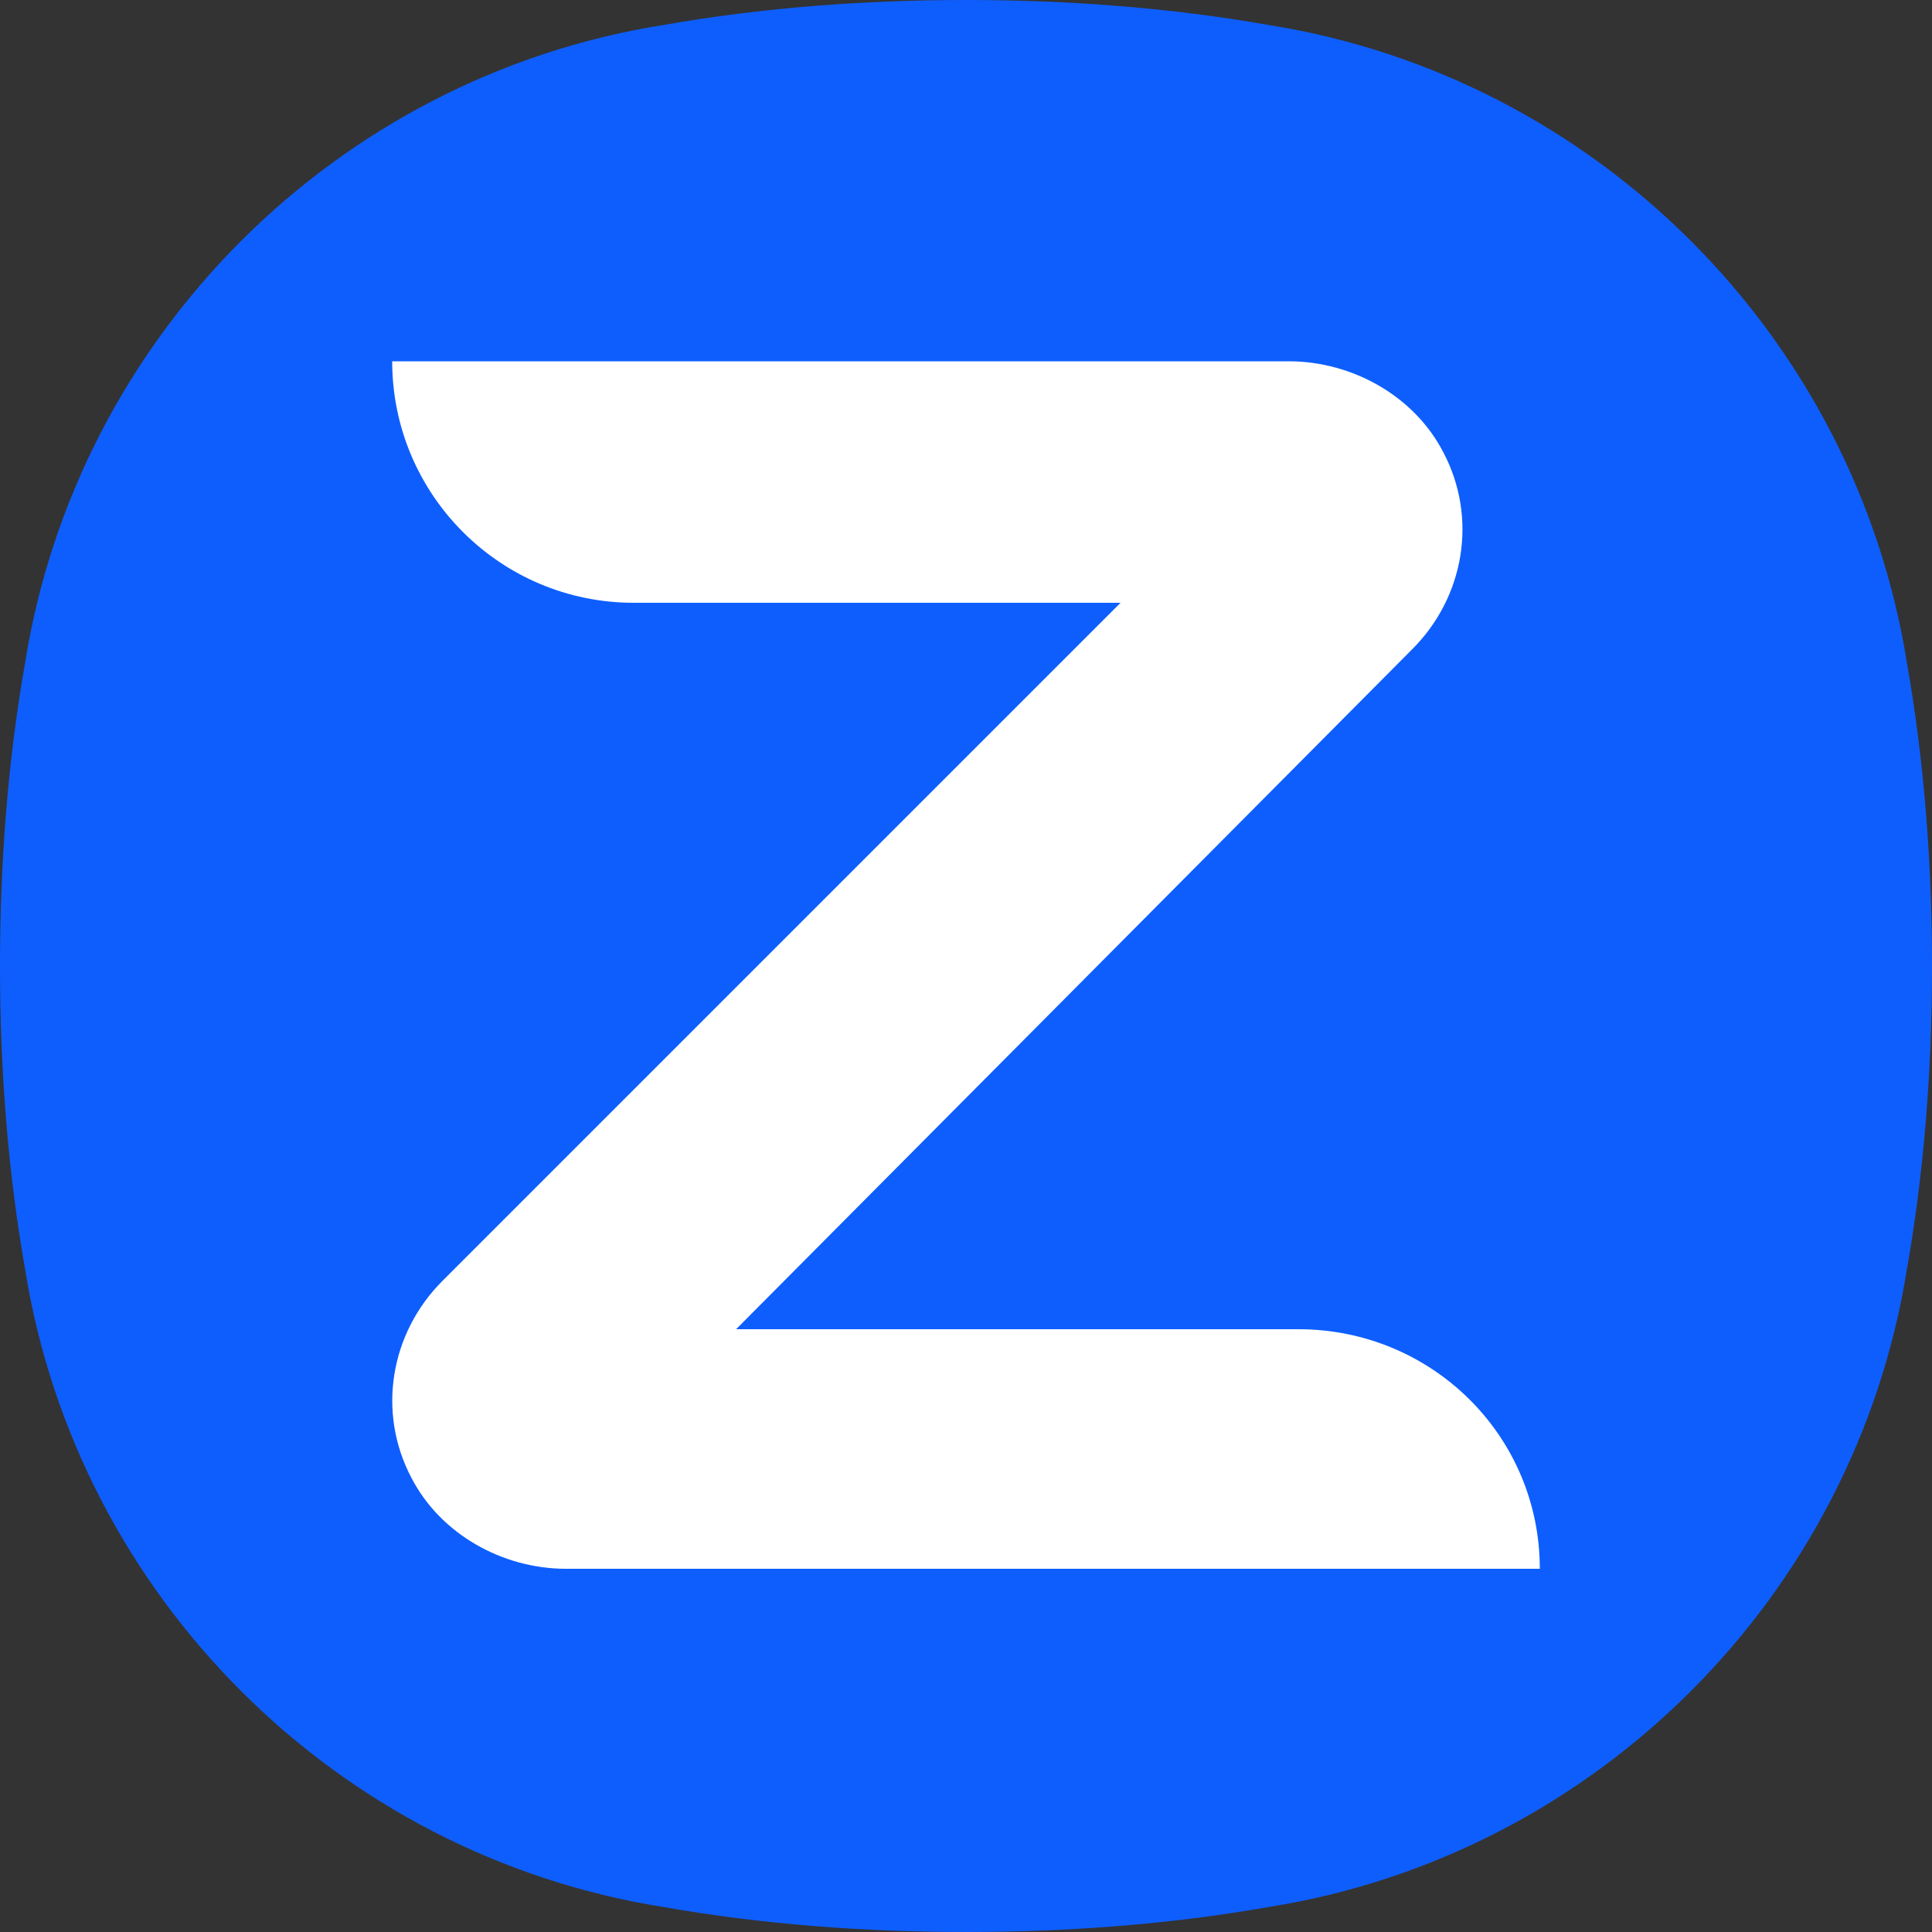
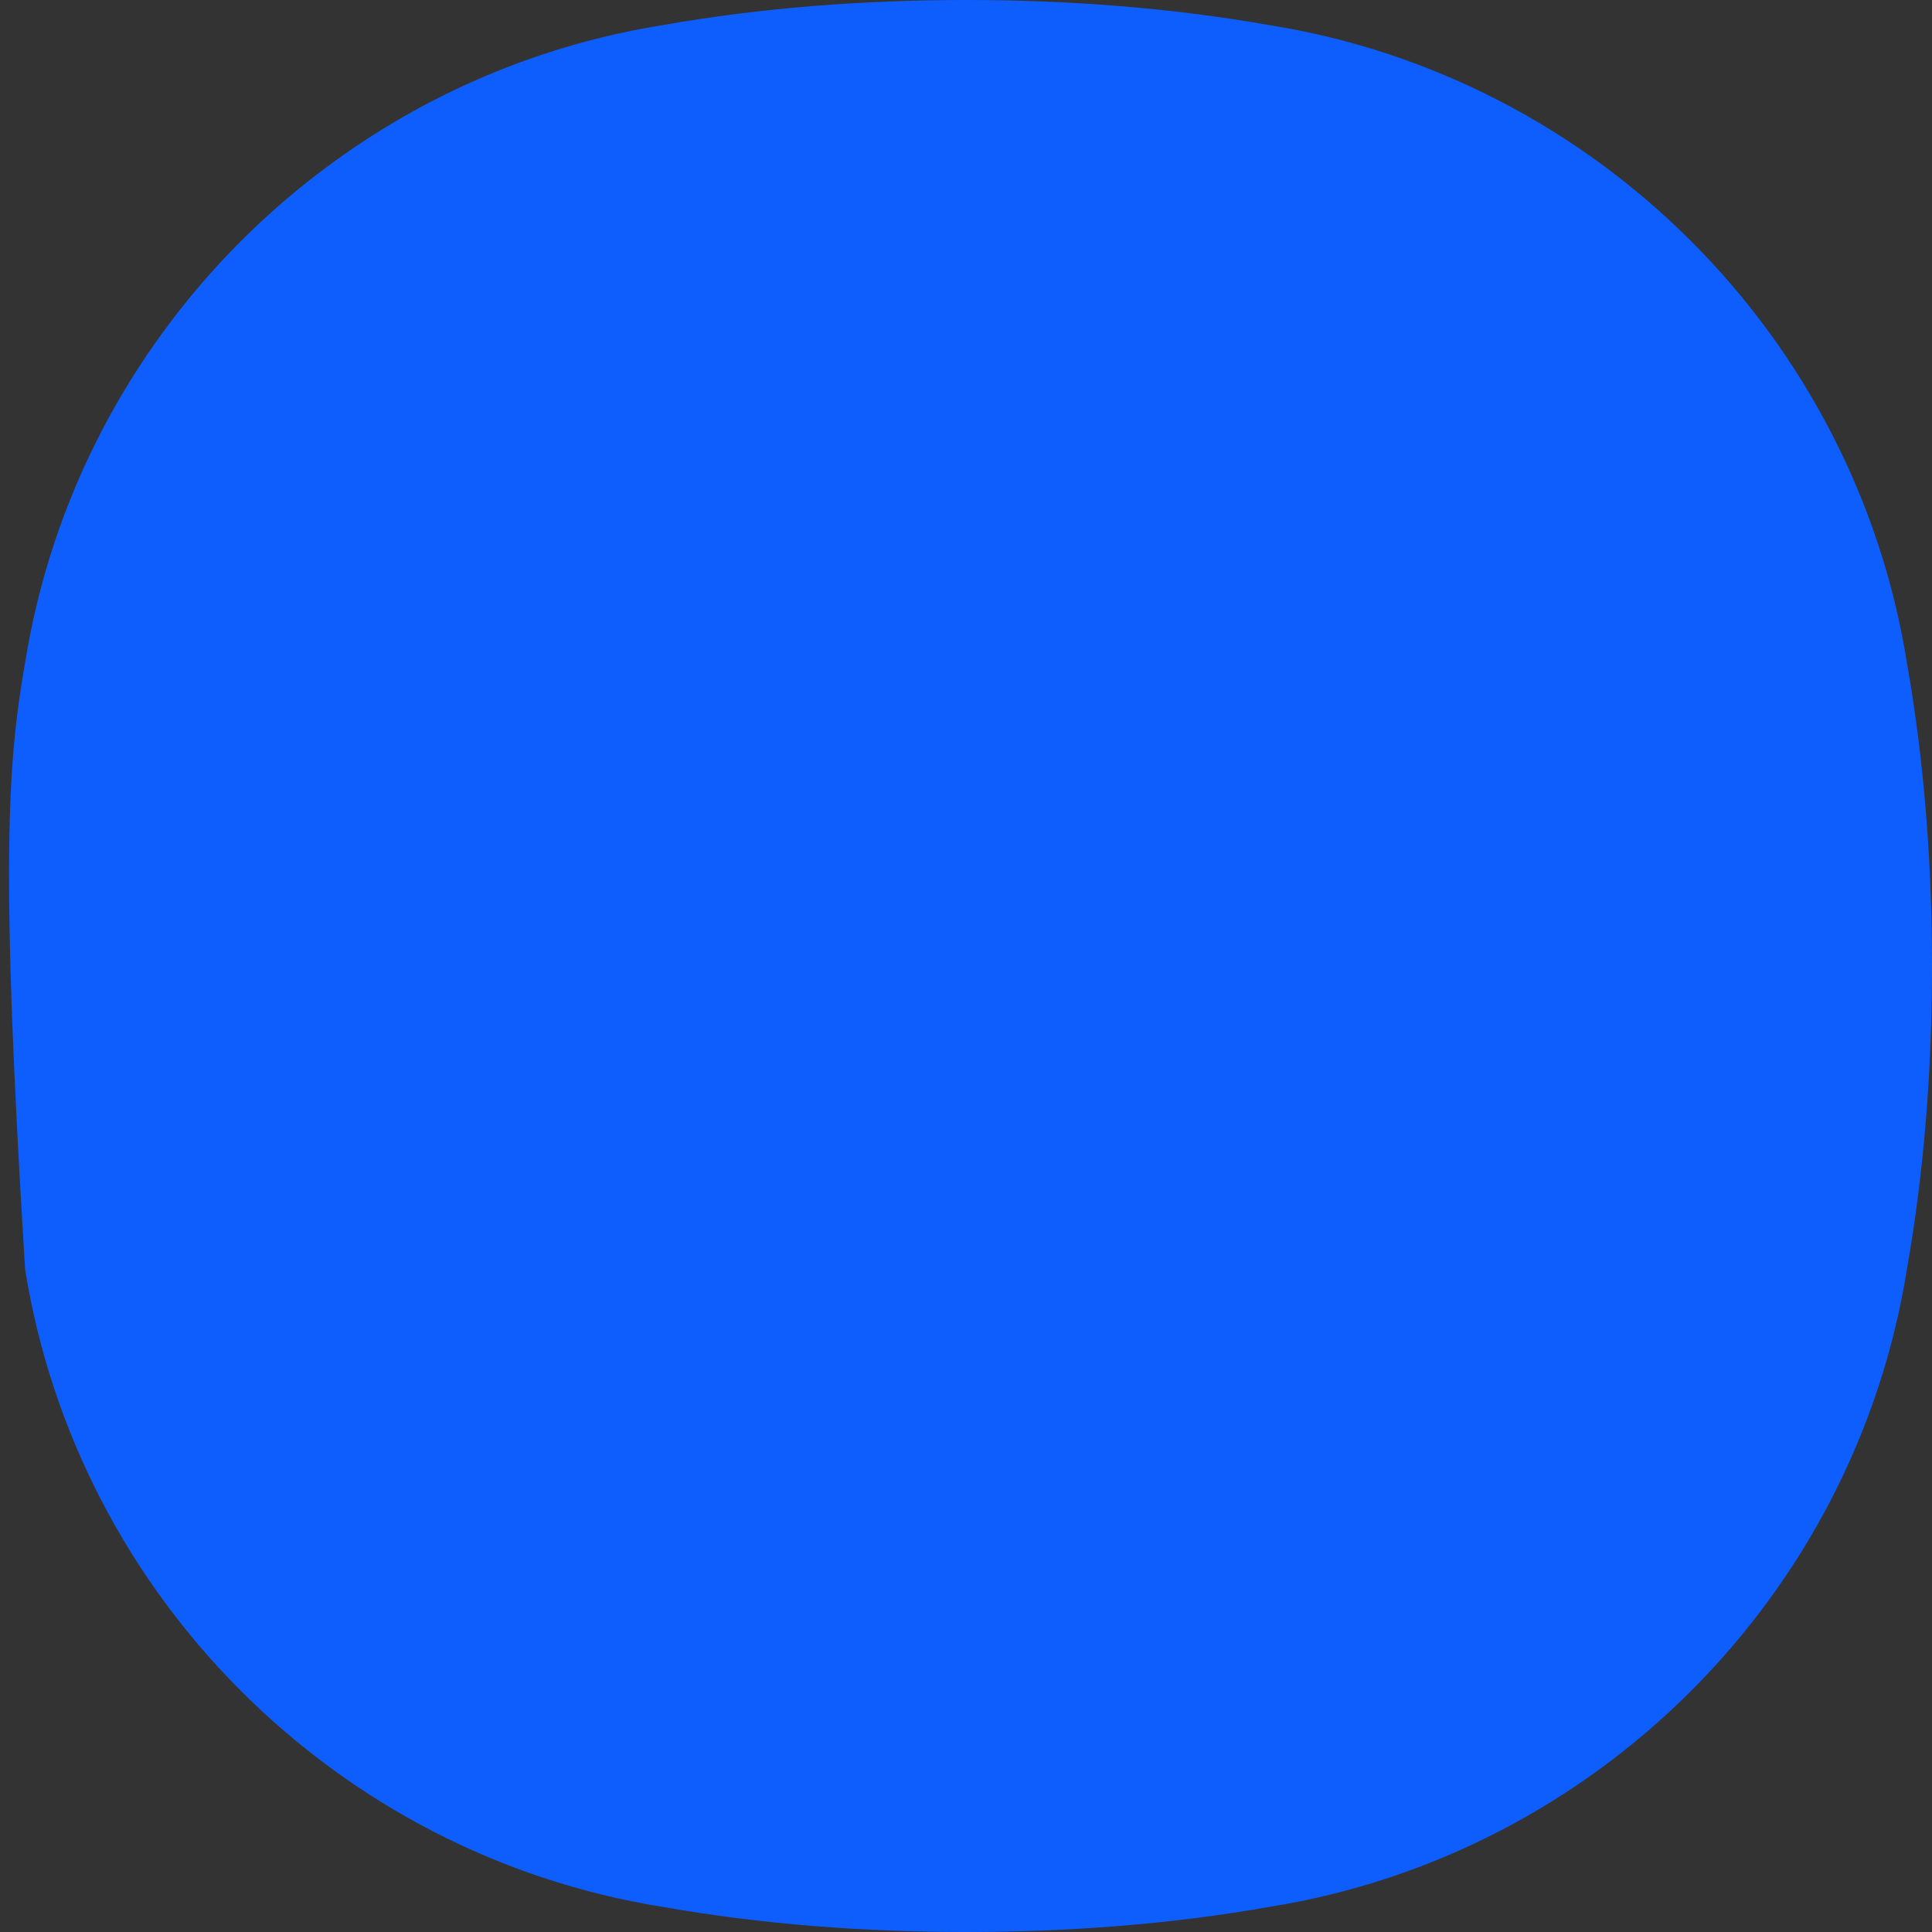
<svg xmlns="http://www.w3.org/2000/svg" width="20" height="20" viewBox="0 0 20 20" fill="none">
  <rect x="0" y="0" width="20" height="20" fill="#333333" stroke="none" />
  <g clip-path="url(#clip0_4314_520)">
-     <path d="M20 10C20 11.06 19.92 12.12 19.74 13.14C19.2 16.52 16.52 19.2 13.14 19.74C12.12 19.92 11.06 20 10 20C8.94 20 7.88 19.92 6.86 19.74C3.48 19.2 0.8 16.52 0.26 13.14C0.08 12.12 0 11.06 0 10C0 8.94 0.08 7.88 0.26 6.86C0.8 3.48 3.48 0.8 6.86 0.26C7.88 0.08 8.94 0 10 0C11.06 0 12.12 0.08 13.14 0.26C16.52 0.8 19.2 3.48 19.74 6.86C19.92 7.88 20 8.94 20 10Z" fill="url(#paint0_linear_4314_520)" />
-     <path d="M15.94 16.24H5.86C5.2 16.24 4.56 15.88 4.26 15.3C3.9 14.62 4.04 13.8 4.58 13.26L11.6 6.24H6.56C5.18 6.24 4.06 5.12 4.06 3.74H13.34C14 3.74 14.64 4.1 14.94 4.68C15.3 5.36 15.16 6.18 14.62 6.72L7.62 13.76H13.44C14.82 13.76 15.94 14.86 15.94 16.24Z" fill="white" />
+     <path d="M20 10C20 11.06 19.92 12.12 19.74 13.14C19.2 16.52 16.52 19.2 13.14 19.74C12.12 19.92 11.06 20 10 20C8.94 20 7.88 19.92 6.86 19.74C3.48 19.2 0.8 16.52 0.26 13.14C0 8.94 0.08 7.88 0.26 6.86C0.8 3.48 3.48 0.8 6.86 0.26C7.88 0.08 8.94 0 10 0C11.06 0 12.12 0.08 13.14 0.26C16.52 0.8 19.2 3.48 19.74 6.86C19.92 7.88 20 8.94 20 10Z" fill="url(#paint0_linear_4314_520)" />
  </g>
  <defs>
    <linearGradient id="paint0_linear_4314_520" x1="473.32" y1="1912.24" x2="1526.68" y2="87.764" gradientUnits="userSpaceOnUse">
      <stop offset="6e-07" stop-color="#0845BF" />
      <stop offset="0.191" stop-color="#0950DE" />
      <stop offset="0.382" stop-color="#0B59F6" />
      <stop offset="0.5" stop-color="#0B5CFF" />
      <stop offset="0.673" stop-color="#0E5EFE" />
      <stop offset="0.777" stop-color="#1665FC" />
      <stop offset="0.863" stop-color="#246FF9" />
      <stop offset="0.939" stop-color="#387FF4" />
      <stop offset="1" stop-color="#4F90EE" />
    </linearGradient>
    <clipPath id="clip0_4314_520">
      <rect width="20" height="20" fill="white" />
    </clipPath>
  </defs>
</svg>